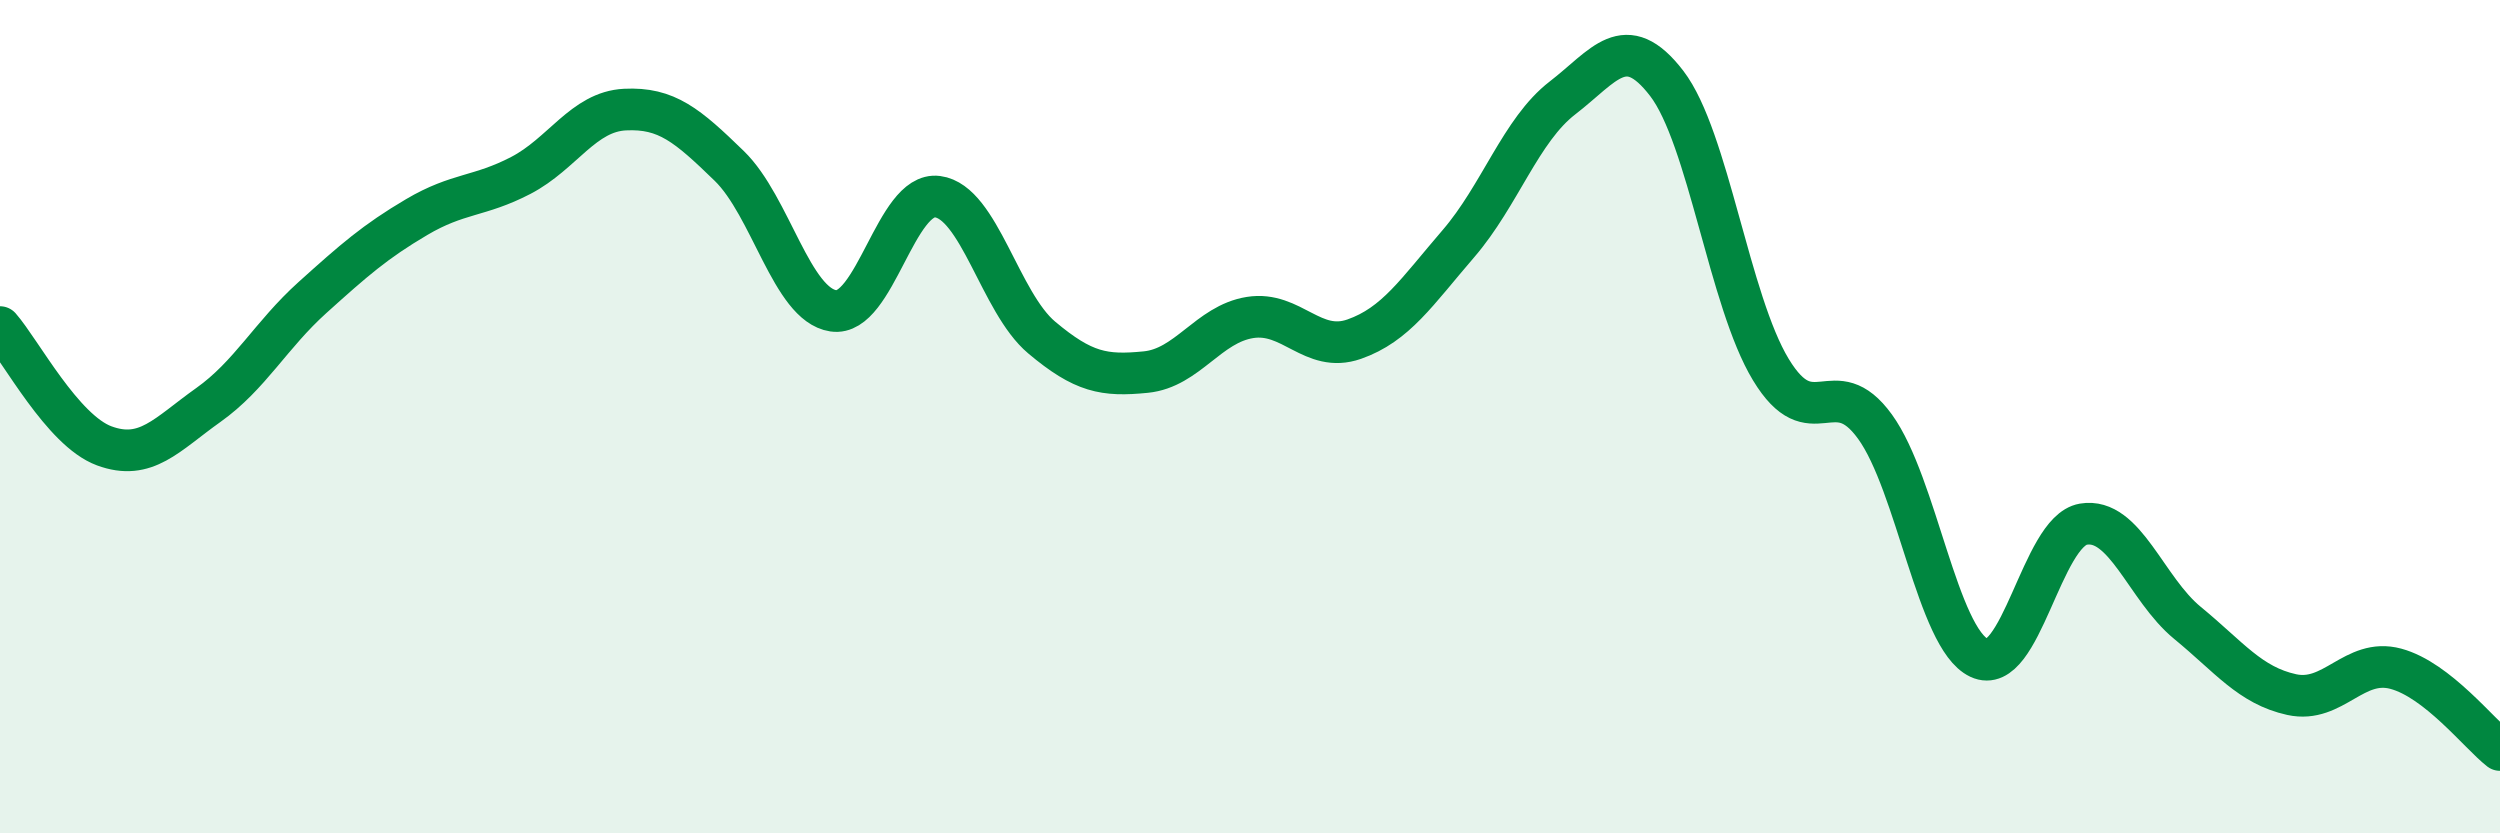
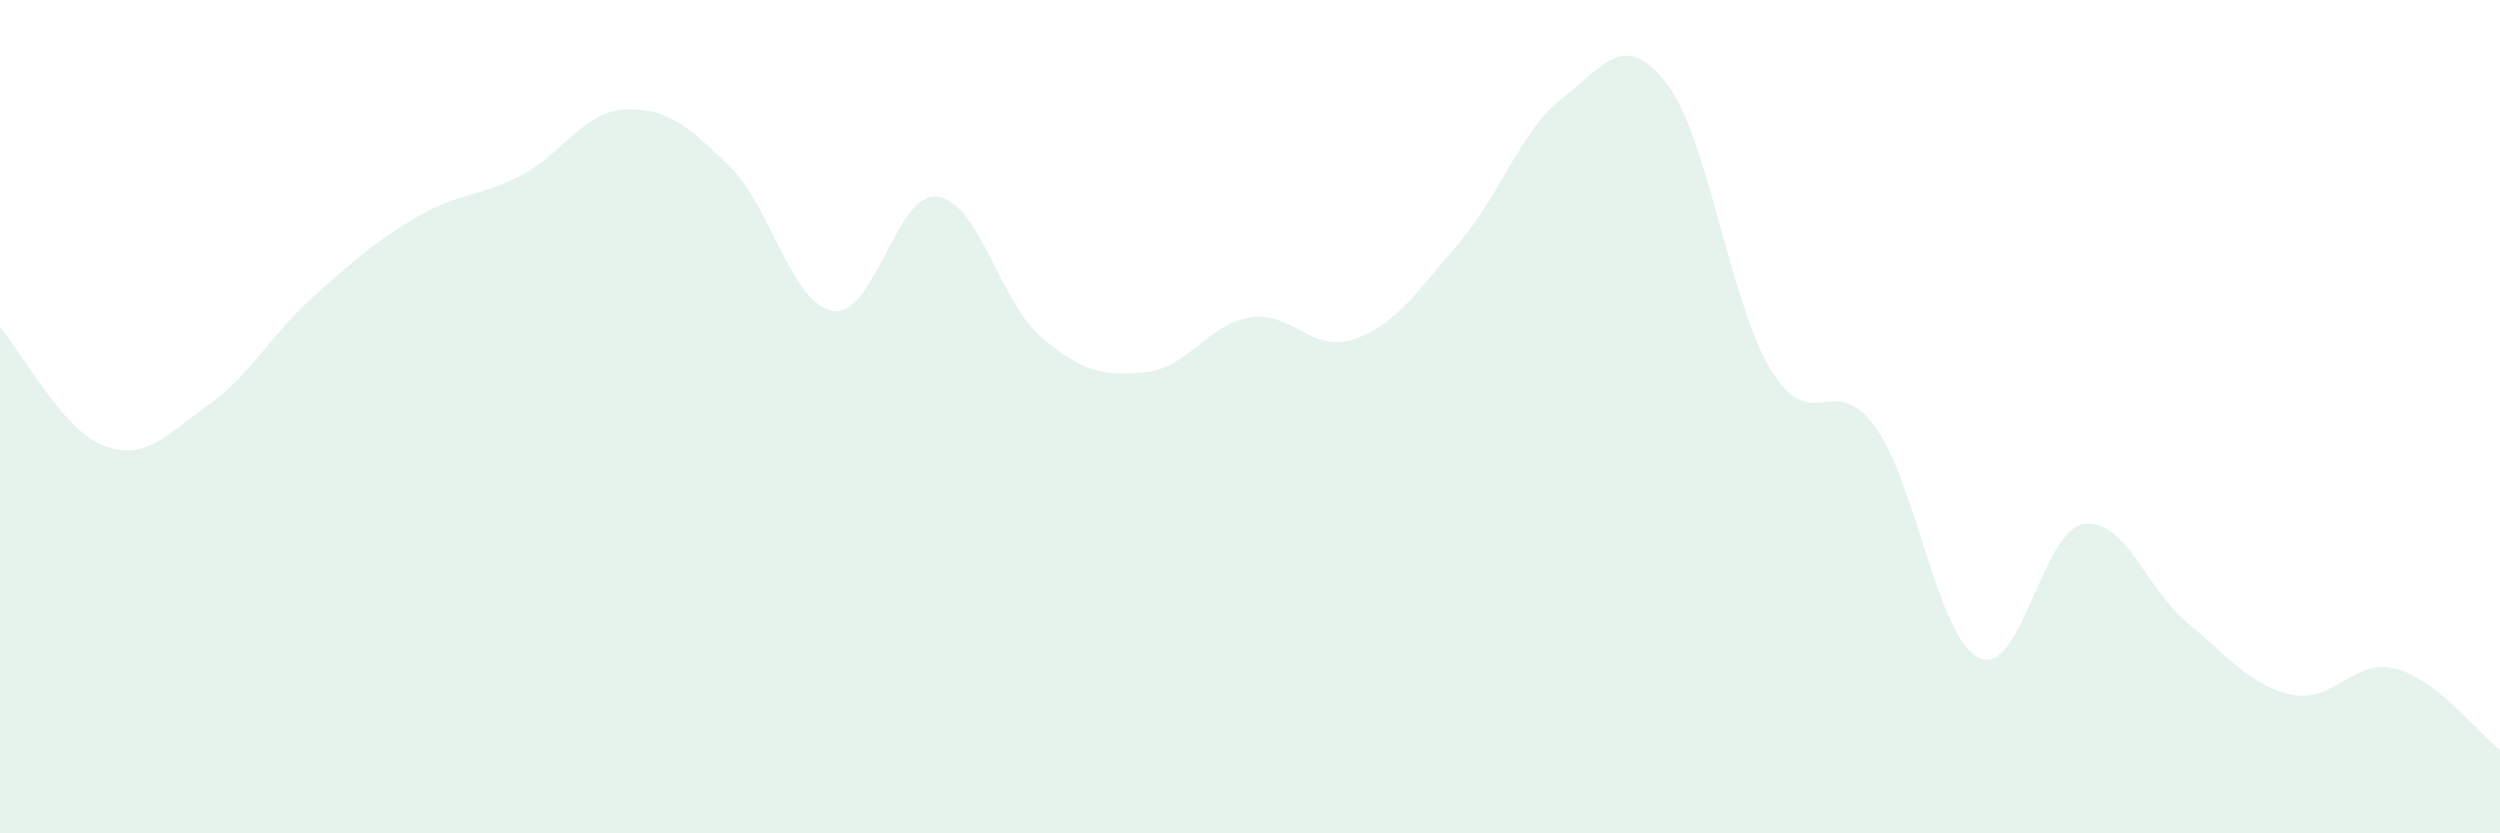
<svg xmlns="http://www.w3.org/2000/svg" width="60" height="20" viewBox="0 0 60 20">
  <path d="M 0,7.85 C 0.5,8.42 1.5,10.33 2.5,10.7 C 3.5,11.07 4,10.43 5,9.72 C 6,9.01 6.5,8.04 7.5,7.14 C 8.5,6.24 9,5.8 10,5.21 C 11,4.62 11.5,4.73 12.5,4.21 C 13.5,3.69 14,2.68 15,2.63 C 16,2.58 16.5,3.01 17.5,3.98 C 18.5,4.95 19,7.31 20,7.46 C 21,7.61 21.5,4.59 22.5,4.72 C 23.5,4.85 24,7.26 25,8.1 C 26,8.94 26.5,9.03 27.5,8.93 C 28.5,8.83 29,7.78 30,7.62 C 31,7.46 31.5,8.49 32.5,8.14 C 33.5,7.79 34,7.01 35,5.85 C 36,4.69 36.5,3.12 37.5,2.35 C 38.5,1.58 39,0.7 40,2 C 41,3.3 41.5,7.22 42.5,8.87 C 43.5,10.52 44,8.86 45,10.24 C 46,11.62 46.5,15.32 47.5,15.79 C 48.5,16.26 49,12.75 50,12.58 C 51,12.41 51.5,14.13 52.5,14.95 C 53.5,15.77 54,16.45 55,16.67 C 56,16.89 56.5,15.78 57.5,16.05 C 58.5,16.32 59.5,17.61 60,18L60 20L0 20Z" fill="#008740" opacity="0.1" stroke-linecap="round" stroke-linejoin="round" />
-   <path d="M 0,7.85 C 0.5,8.42 1.5,10.33 2.5,10.7 C 3.5,11.07 4,10.43 5,9.72 C 6,9.01 6.5,8.04 7.5,7.14 C 8.5,6.24 9,5.8 10,5.21 C 11,4.62 11.5,4.73 12.5,4.21 C 13.5,3.69 14,2.68 15,2.63 C 16,2.58 16.5,3.01 17.5,3.98 C 18.5,4.95 19,7.31 20,7.46 C 21,7.61 21.5,4.59 22.5,4.72 C 23.5,4.85 24,7.26 25,8.1 C 26,8.94 26.5,9.03 27.5,8.93 C 28.5,8.83 29,7.78 30,7.62 C 31,7.46 31.5,8.49 32.5,8.14 C 33.5,7.79 34,7.01 35,5.85 C 36,4.69 36.5,3.12 37.5,2.35 C 38.5,1.58 39,0.7 40,2 C 41,3.3 41.5,7.22 42.5,8.87 C 43.5,10.52 44,8.86 45,10.24 C 46,11.62 46.5,15.32 47.5,15.79 C 48.5,16.26 49,12.75 50,12.58 C 51,12.41 51.5,14.13 52.5,14.95 C 53.5,15.77 54,16.45 55,16.67 C 56,16.89 56.5,15.78 57.5,16.05 C 58.5,16.32 59.5,17.61 60,18" stroke="#008740" stroke-width="1" fill="none" stroke-linecap="round" stroke-linejoin="round" />
</svg>